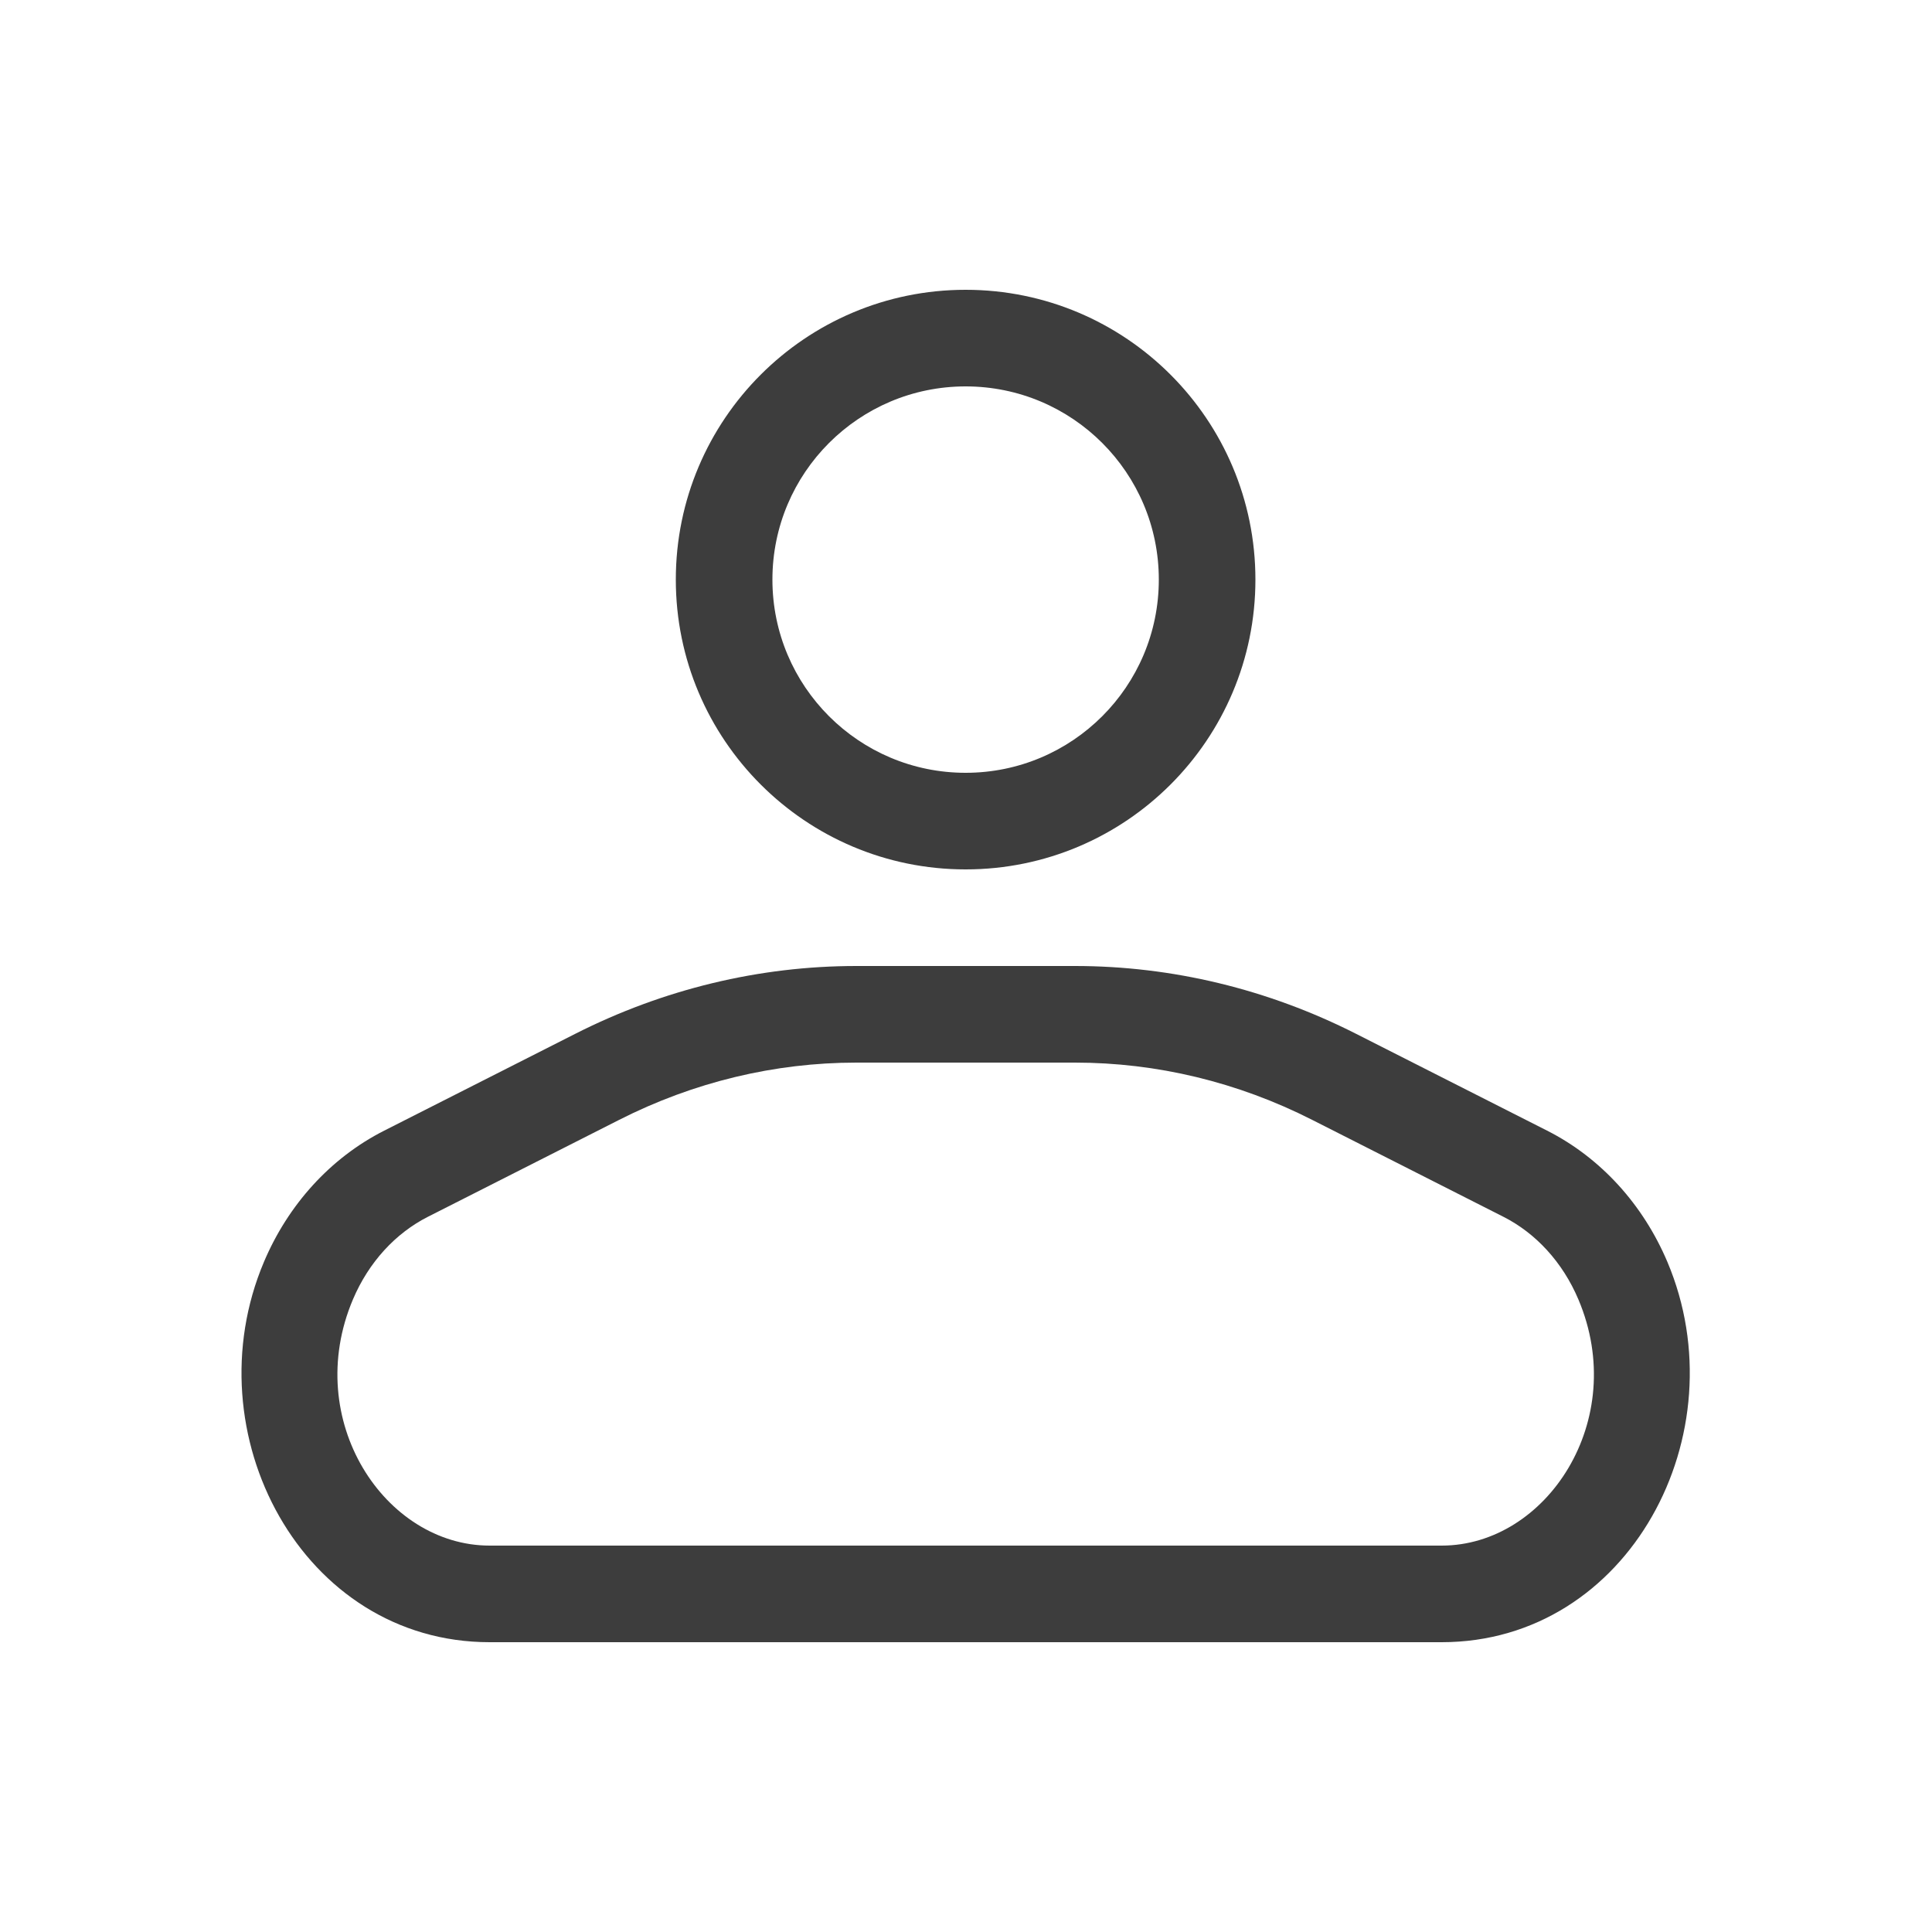
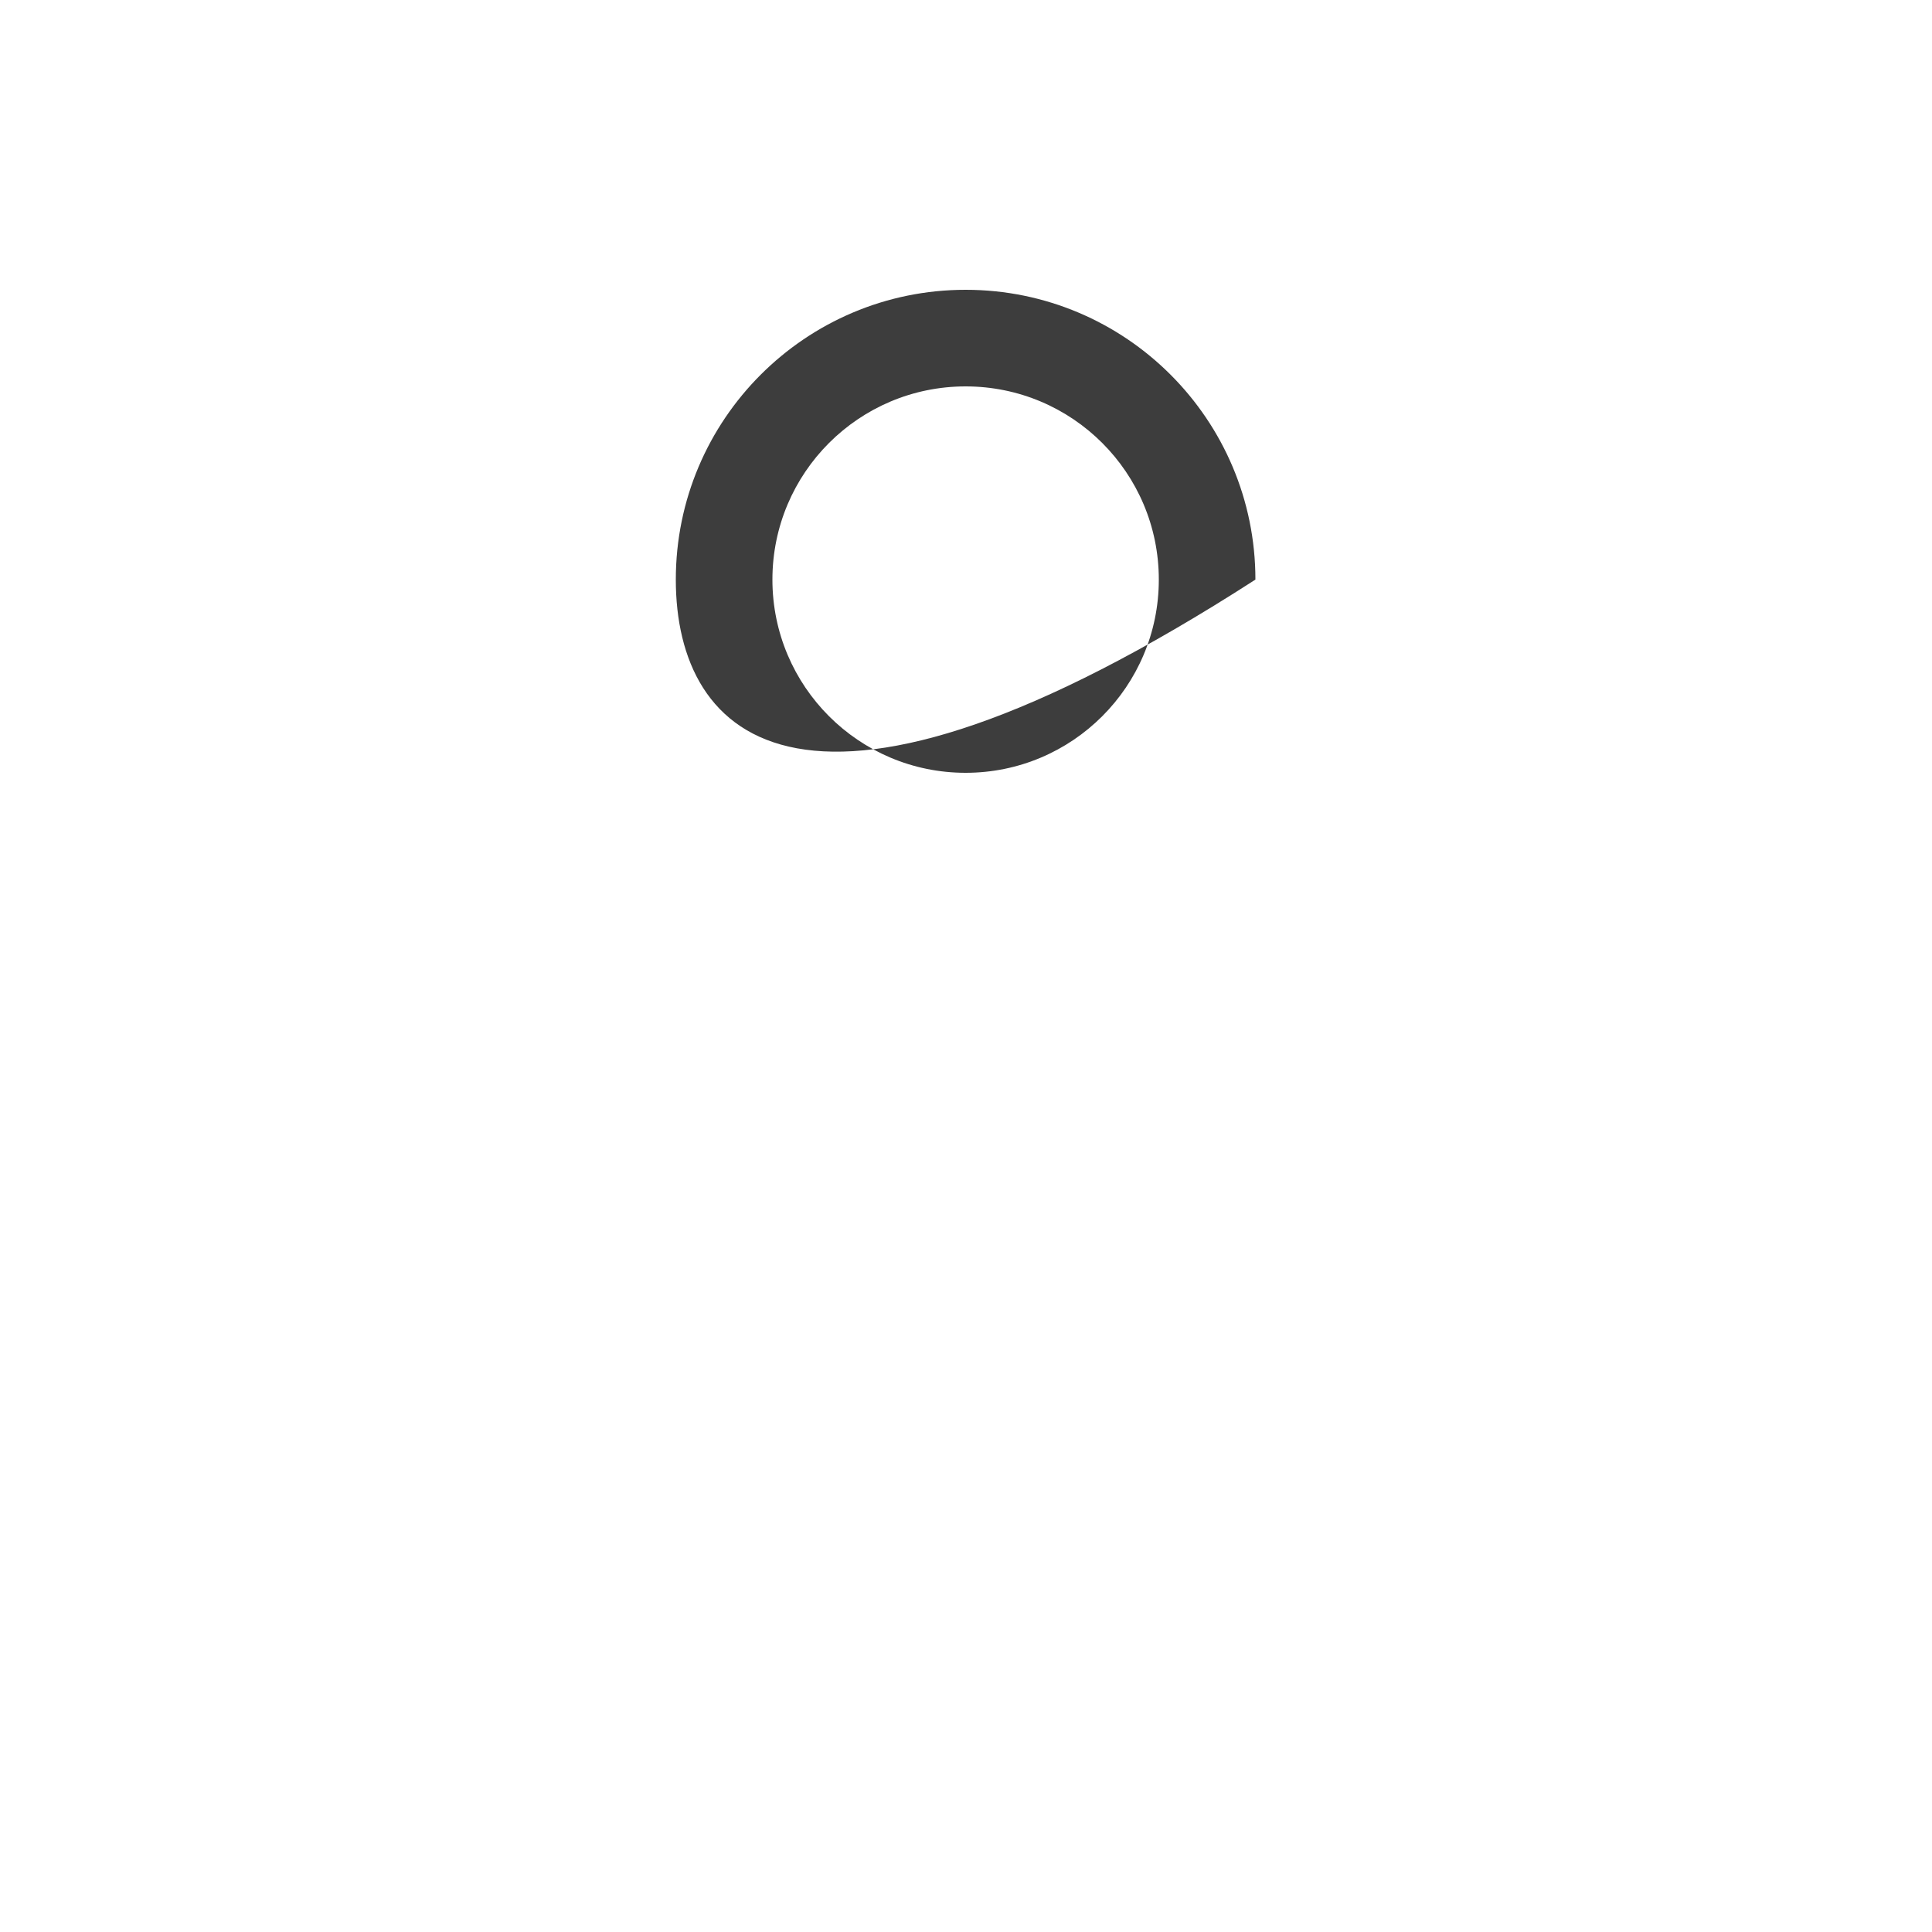
<svg xmlns="http://www.w3.org/2000/svg" width="20" height="20" viewBox="0 0 20 20" fill="none">
-   <path fill-rule="evenodd" clip-rule="evenodd" d="M8.865 11C8.019 11 7.181 11.201 6.409 11.593L4.43 12.596C4.096 12.765 3.817 13.065 3.653 13.453C3.124 14.703 3.985 16 5.069 16H14.924C16.008 16 16.869 14.703 16.34 13.453C16.176 13.065 15.897 12.765 15.563 12.596L13.584 11.593C12.812 11.201 11.974 11 11.128 11H8.865ZM5.957 10.701C6.867 10.24 7.859 10 8.865 10H11.128C12.134 10 13.126 10.24 14.036 10.701L16.015 11.704C16.574 11.987 17.011 12.473 17.261 13.064C18.01 14.836 16.867 17 14.924 17H5.069C3.126 17 1.982 14.836 2.732 13.064C2.982 12.473 3.419 11.987 3.978 11.704L5.957 10.701Z" fill="#212121" fill-opacity="0.87" />
-   <path fill-rule="evenodd" clip-rule="evenodd" d="M9.996 4C8.892 4 7.996 4.895 7.996 6C7.996 7.105 8.892 8 9.996 8C11.101 8 11.996 7.105 11.996 6C11.996 4.895 11.101 4 9.996 4ZM6.996 6C6.996 4.343 8.34 3 9.996 3C11.653 3 12.996 4.343 12.996 6C12.996 7.657 11.653 9 9.996 9C8.34 9 6.996 7.657 6.996 6Z" fill="#212121" fill-opacity="0.87" />
+   <path fill-rule="evenodd" clip-rule="evenodd" d="M9.996 4C8.892 4 7.996 4.895 7.996 6C7.996 7.105 8.892 8 9.996 8C11.101 8 11.996 7.105 11.996 6C11.996 4.895 11.101 4 9.996 4ZM6.996 6C6.996 4.343 8.34 3 9.996 3C11.653 3 12.996 4.343 12.996 6C8.34 9 6.996 7.657 6.996 6Z" fill="#212121" fill-opacity="0.87" />
</svg>